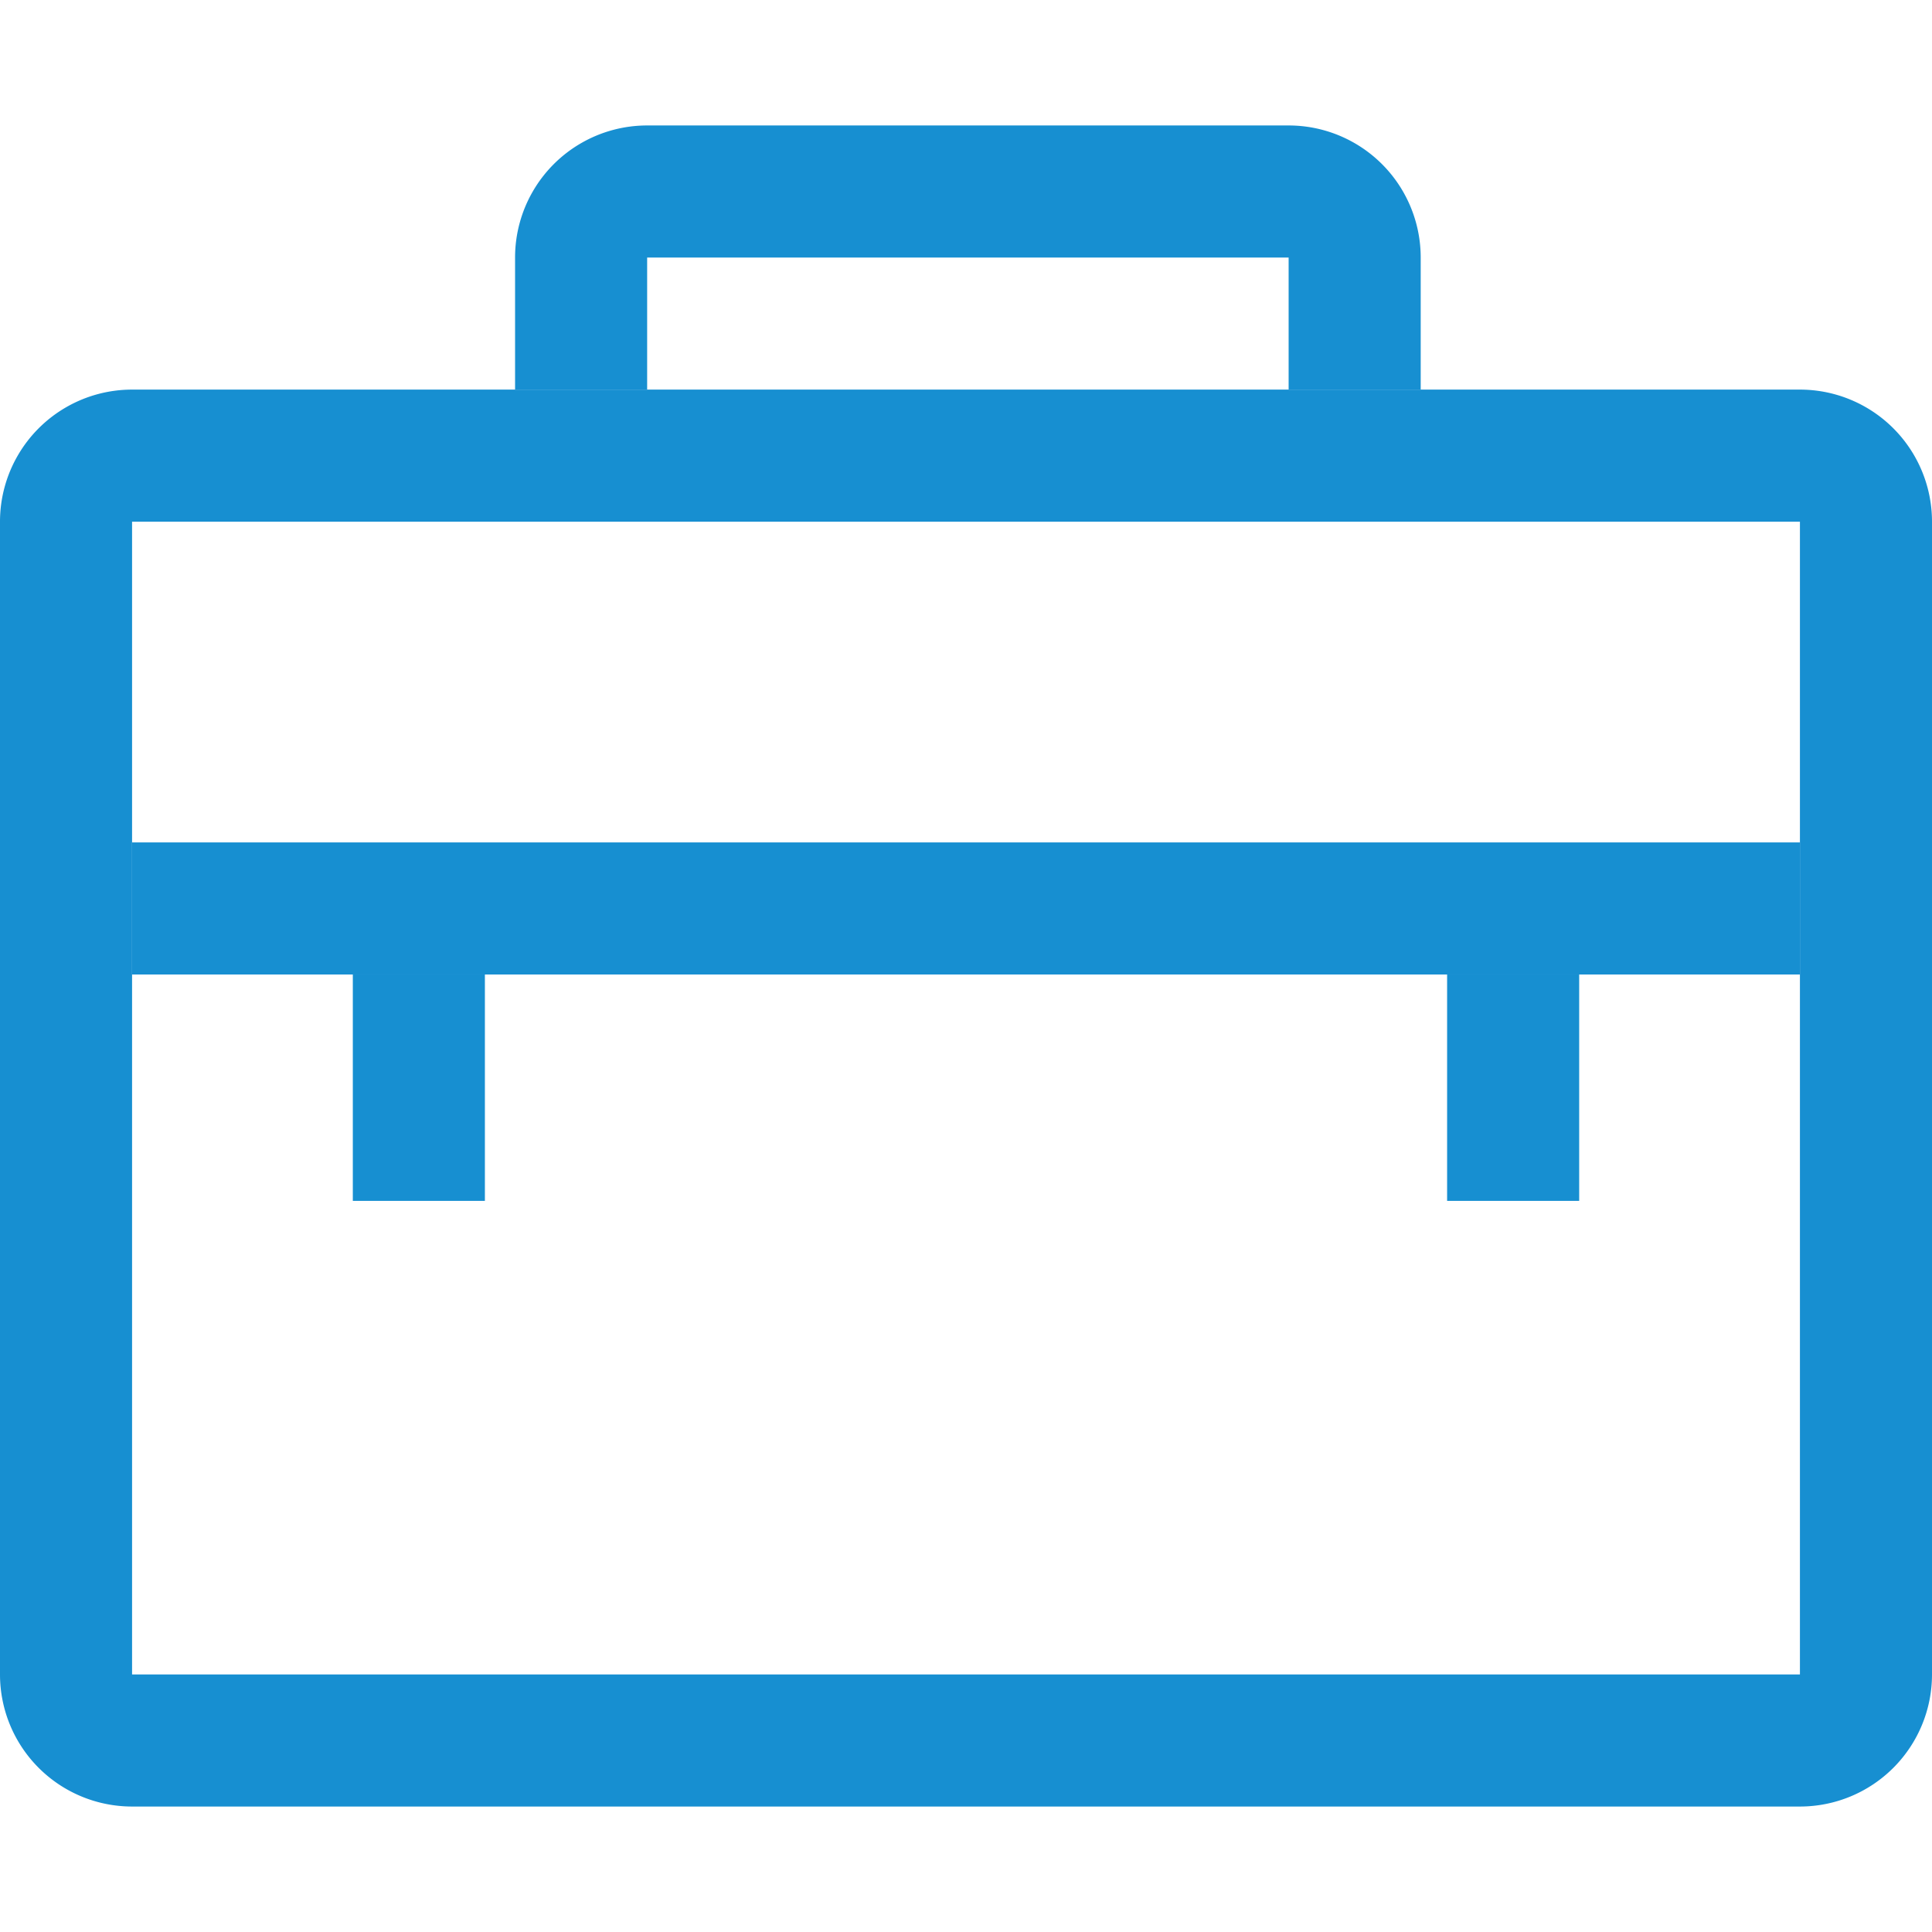
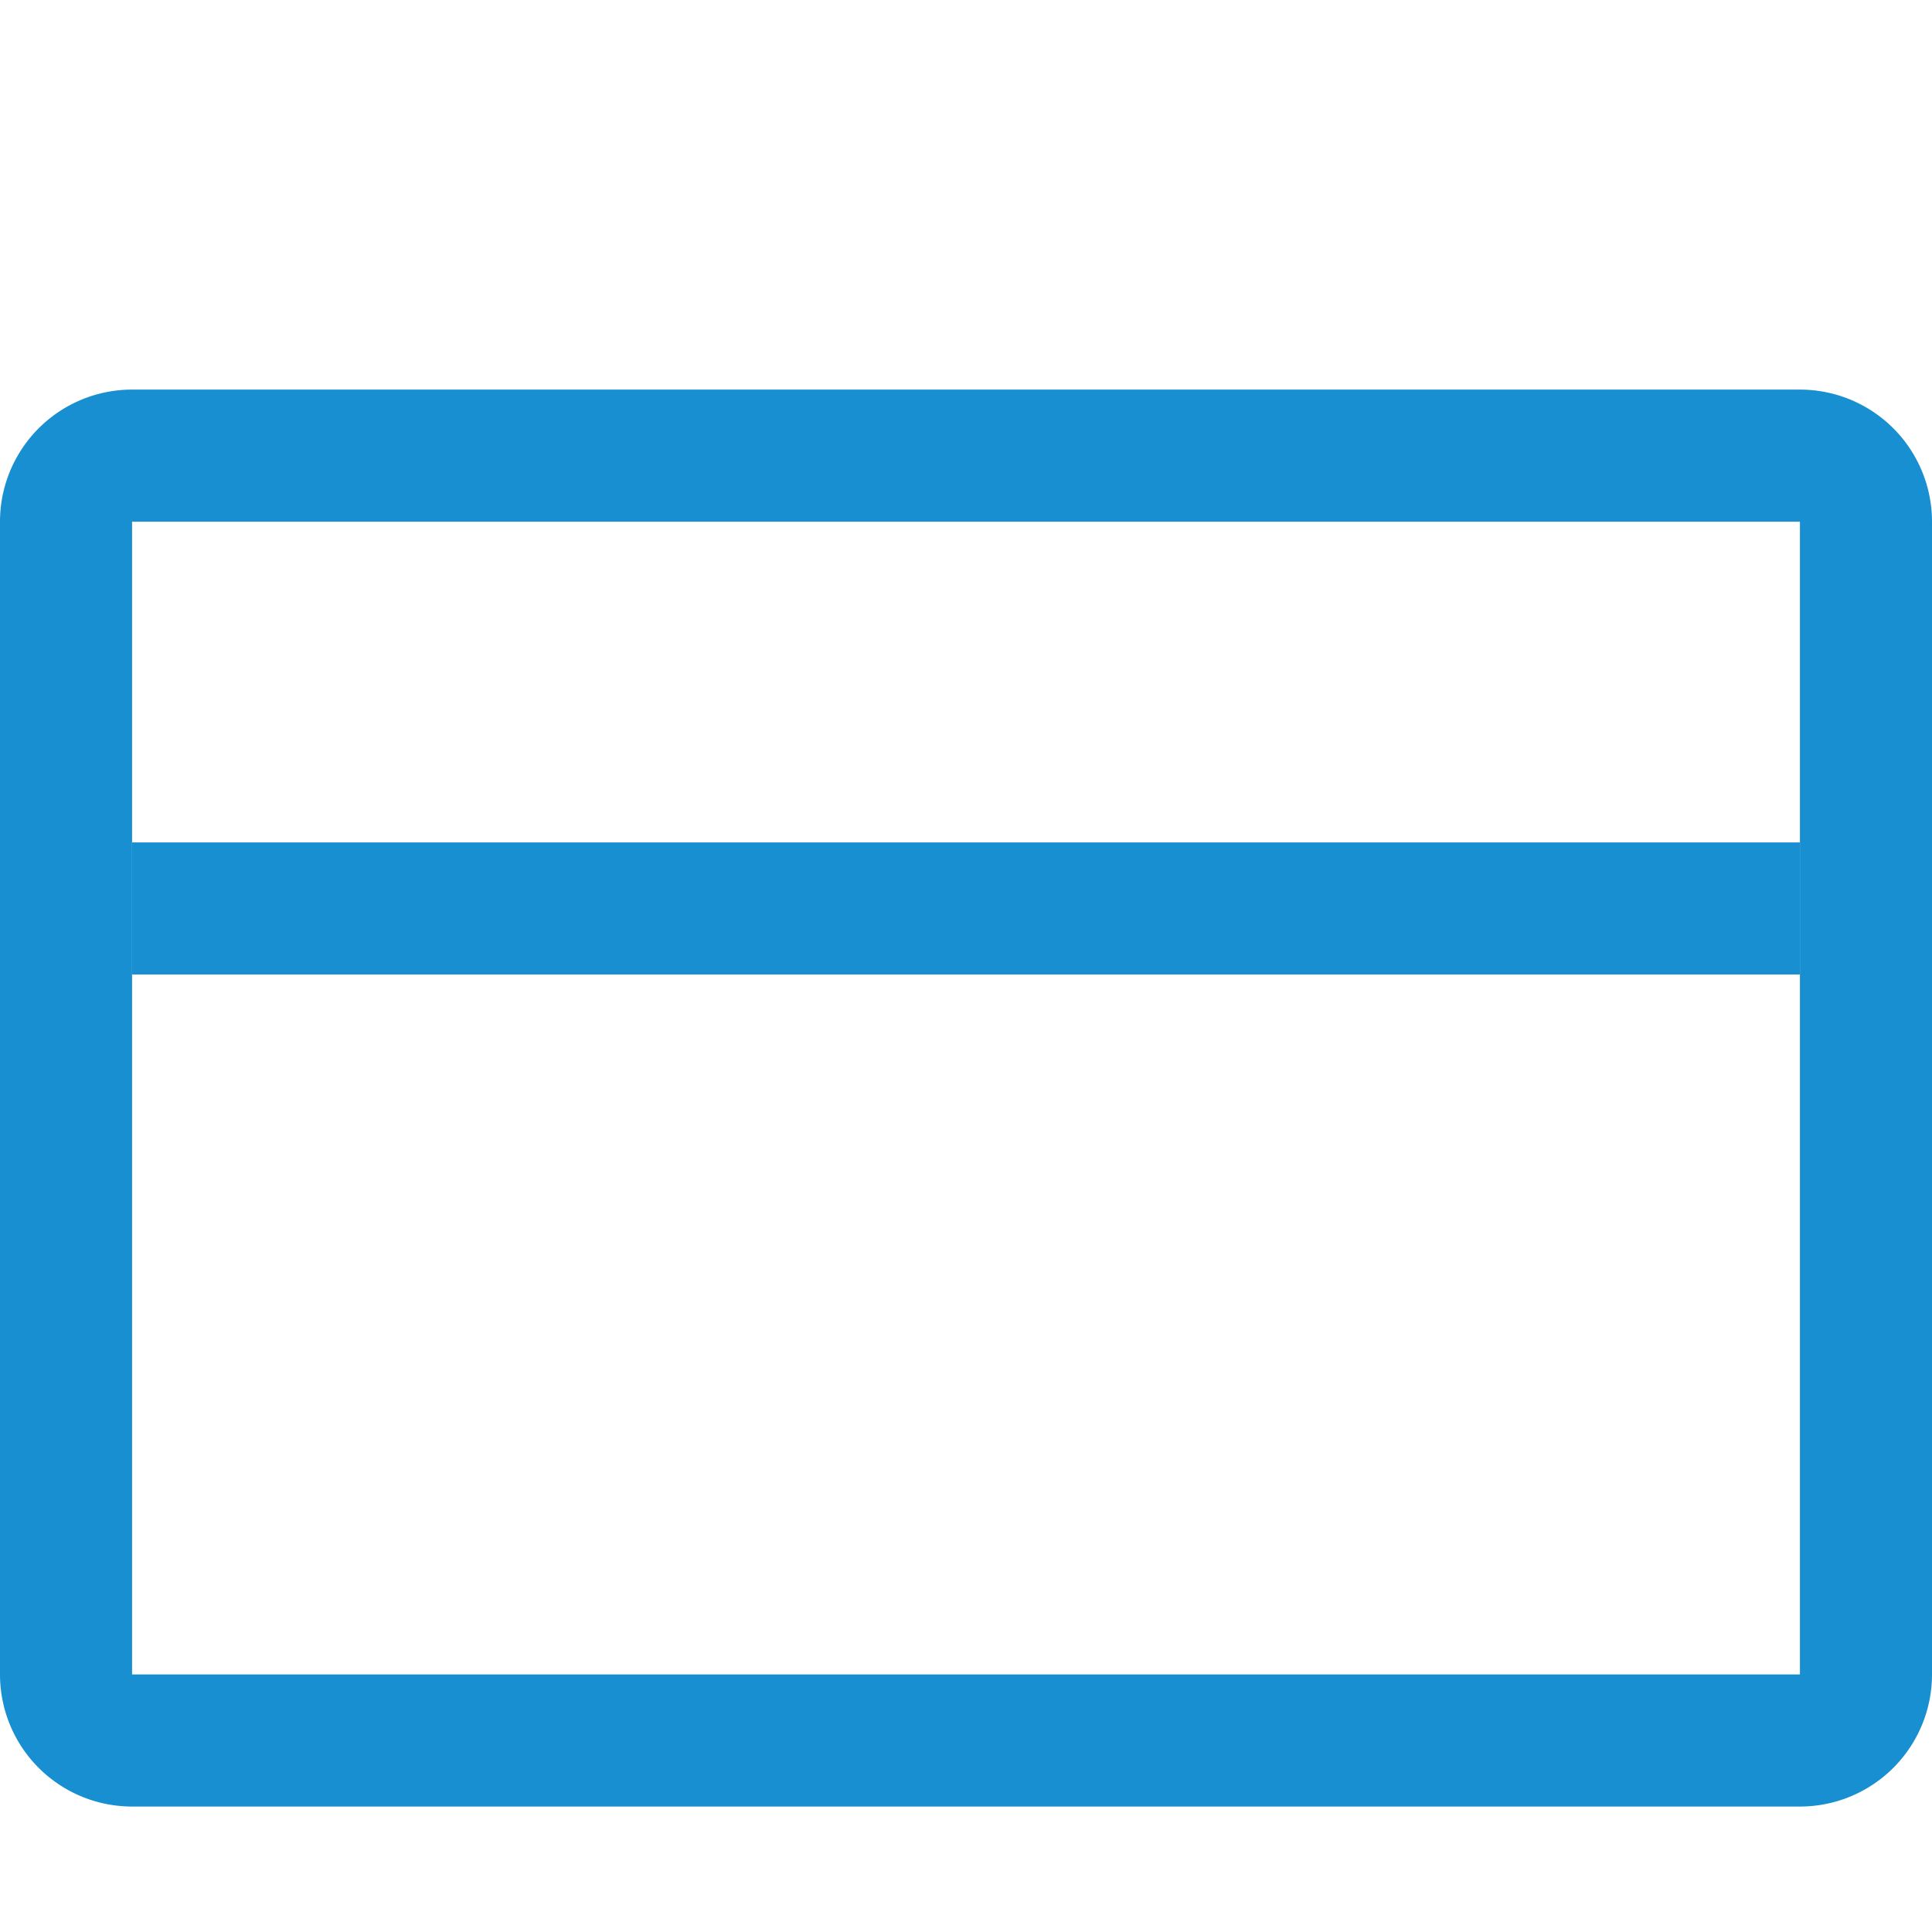
<svg xmlns="http://www.w3.org/2000/svg" t="1548821493959" class="icon" style="" viewBox="0 0 1024 1024" version="1.1" p-id="13811" width="82" height="82">
  <defs>
    <style type="text/css" />
  </defs>
-   <path d="M70 206.5h884a70 70 0 0 1 70 70v611a70 70 0 0 1-70 70H70a70 70 0 0 1-70-70v-611a70 70 0 0 1 70-70z m0 70v611h884v-611z" fill="#178FD1" p-id="13812" />
+   <path d="M70 206.5h884a70 70 0 0 1 70 70v611a70 70 0 0 1-70 70H70a70 70 0 0 1-70-70v-611a70 70 0 0 1 70-70z m0 70v611h884v-611" fill="#178FD1" p-id="13812" />
  <path d="M70 446.5h884v70H70z" fill="#178FD1" p-id="13813" />
-   <path d="M187 516.5h70v120h-70z m580 0h70v120h-70zM343 66.5h340a70 70 0 0 1 70 70v70H273v-70a70 70 0 0 1 70-70z m0 70v70h340v-70z" fill="#178FD1" p-id="13814" />
</svg>